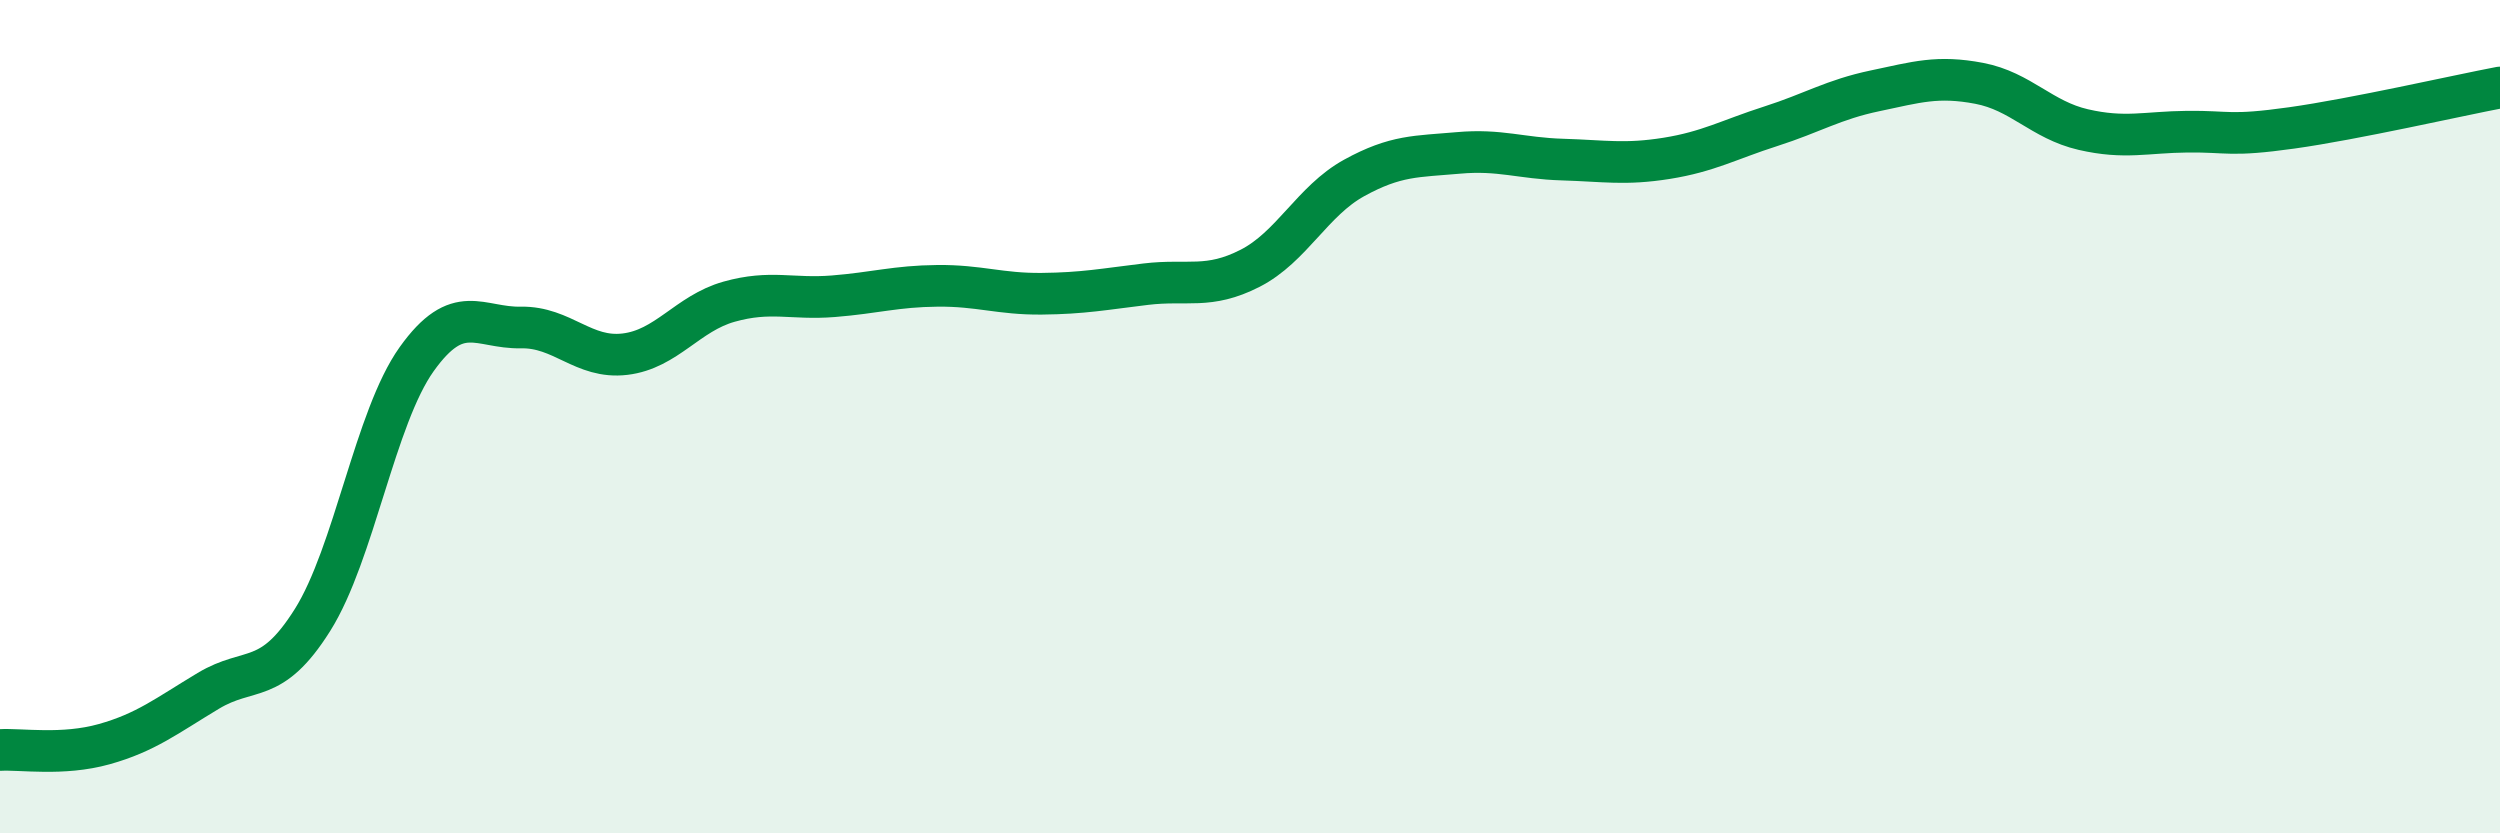
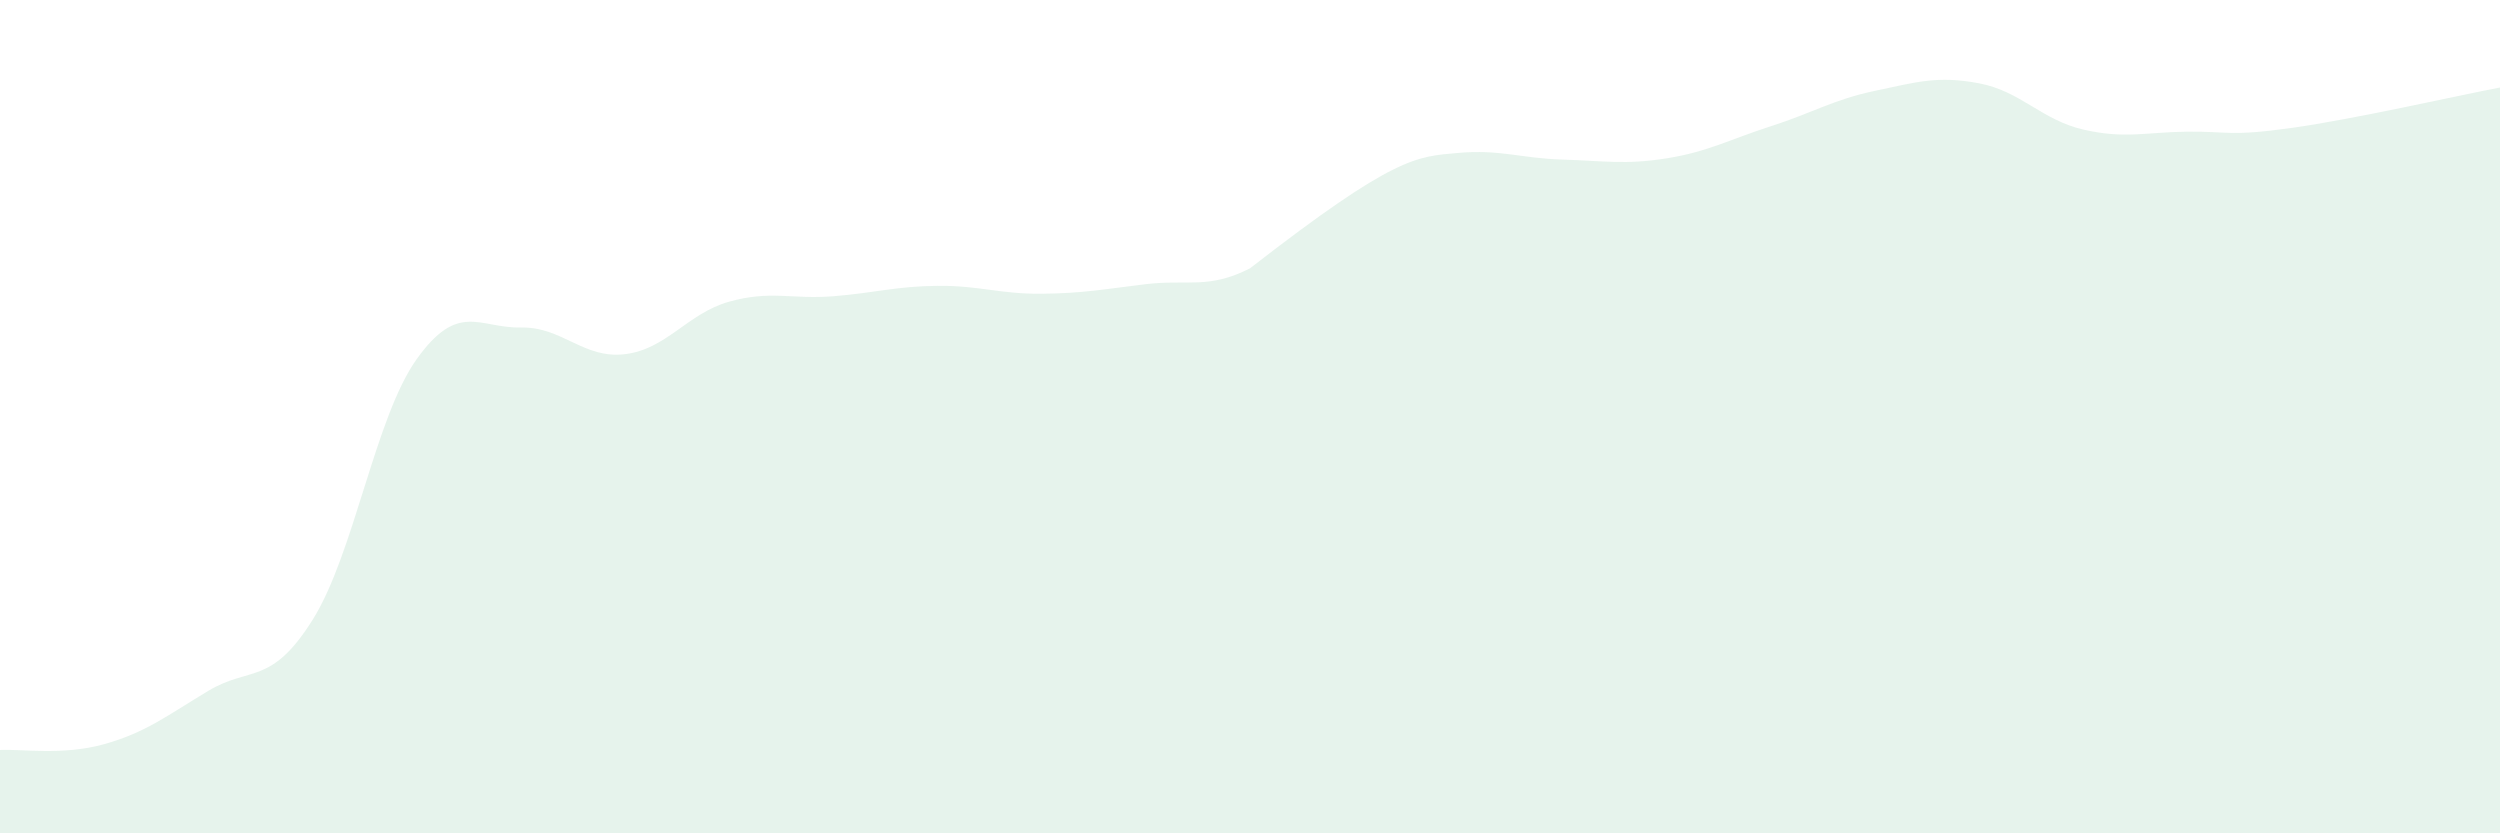
<svg xmlns="http://www.w3.org/2000/svg" width="60" height="20" viewBox="0 0 60 20">
-   <path d="M 0,18 C 0.5,17.97 1.5,18.14 2.5,17.86 C 3.5,17.58 4,17.18 5,16.58 C 6,15.98 6.5,16.47 7.5,14.88 C 8.5,13.29 9,10.02 10,8.62 C 11,7.22 11.5,7.88 12.5,7.86 C 13.5,7.84 14,8.62 15,8.5 C 16,8.38 16.5,7.52 17.5,7.24 C 18.5,6.96 19,7.19 20,7.11 C 21,7.03 21.5,6.87 22.5,6.86 C 23.5,6.85 24,7.06 25,7.05 C 26,7.04 26.5,6.94 27.5,6.82 C 28.5,6.7 29,6.95 30,6.44 C 31,5.93 31.5,4.82 32.5,4.27 C 33.5,3.72 34,3.76 35,3.67 C 36,3.58 36.5,3.8 37.5,3.83 C 38.5,3.86 39,3.96 40,3.8 C 41,3.64 41.5,3.35 42.5,3.03 C 43.5,2.71 44,2.39 45,2.18 C 46,1.97 46.5,1.81 47.5,2 C 48.5,2.19 49,2.88 50,3.11 C 51,3.34 51.5,3.17 52.5,3.16 C 53.5,3.15 53.5,3.28 55,3.07 C 56.5,2.86 59,2.29 60,2.1L60 20L0 20Z" fill="#008740" opacity="0.1" stroke-linecap="round" stroke-linejoin="round" />
-   <path d="M 0,18 C 0.5,17.97 1.5,18.14 2.5,17.86 C 3.5,17.58 4,17.18 5,16.58 C 6,15.98 6.5,16.47 7.5,14.88 C 8.5,13.29 9,10.02 10,8.62 C 11,7.22 11.5,7.88 12.5,7.86 C 13.5,7.84 14,8.62 15,8.5 C 16,8.38 16.5,7.52 17.5,7.24 C 18.5,6.96 19,7.19 20,7.11 C 21,7.03 21.5,6.87 22.5,6.86 C 23.5,6.85 24,7.06 25,7.05 C 26,7.04 26.5,6.94 27.5,6.82 C 28.5,6.7 29,6.95 30,6.44 C 31,5.93 31.5,4.82 32.5,4.27 C 33.5,3.72 34,3.76 35,3.67 C 36,3.58 36.5,3.8 37.5,3.83 C 38.5,3.86 39,3.96 40,3.8 C 41,3.64 41.5,3.35 42.5,3.03 C 43.5,2.71 44,2.39 45,2.18 C 46,1.97 46.5,1.81 47.5,2 C 48.5,2.19 49,2.88 50,3.11 C 51,3.34 51.5,3.17 52.5,3.16 C 53.5,3.15 53.5,3.28 55,3.07 C 56.5,2.86 59,2.29 60,2.1" stroke="#008740" stroke-width="1" fill="none" stroke-linecap="round" stroke-linejoin="round" />
+   <path d="M 0,18 C 0.5,17.97 1.5,18.14 2.5,17.86 C 3.5,17.58 4,17.18 5,16.58 C 6,15.98 6.5,16.47 7.5,14.88 C 8.5,13.29 9,10.02 10,8.62 C 11,7.22 11.5,7.88 12.5,7.86 C 13.5,7.84 14,8.62 15,8.5 C 16,8.38 16.5,7.52 17.5,7.24 C 18.5,6.96 19,7.19 20,7.11 C 21,7.03 21.5,6.87 22.5,6.86 C 23.5,6.85 24,7.06 25,7.05 C 26,7.04 26.5,6.94 27.5,6.82 C 28.5,6.7 29,6.95 30,6.44 C 33.5,3.72 34,3.76 35,3.67 C 36,3.58 36.5,3.8 37.5,3.83 C 38.5,3.86 39,3.96 40,3.8 C 41,3.64 41.5,3.35 42.5,3.03 C 43.5,2.71 44,2.39 45,2.18 C 46,1.97 46.5,1.81 47.5,2 C 48.5,2.19 49,2.88 50,3.11 C 51,3.34 51.5,3.17 52.5,3.16 C 53.5,3.15 53.5,3.28 55,3.07 C 56.5,2.86 59,2.29 60,2.1L60 20L0 20Z" fill="#008740" opacity="0.1" stroke-linecap="round" stroke-linejoin="round" />
</svg>